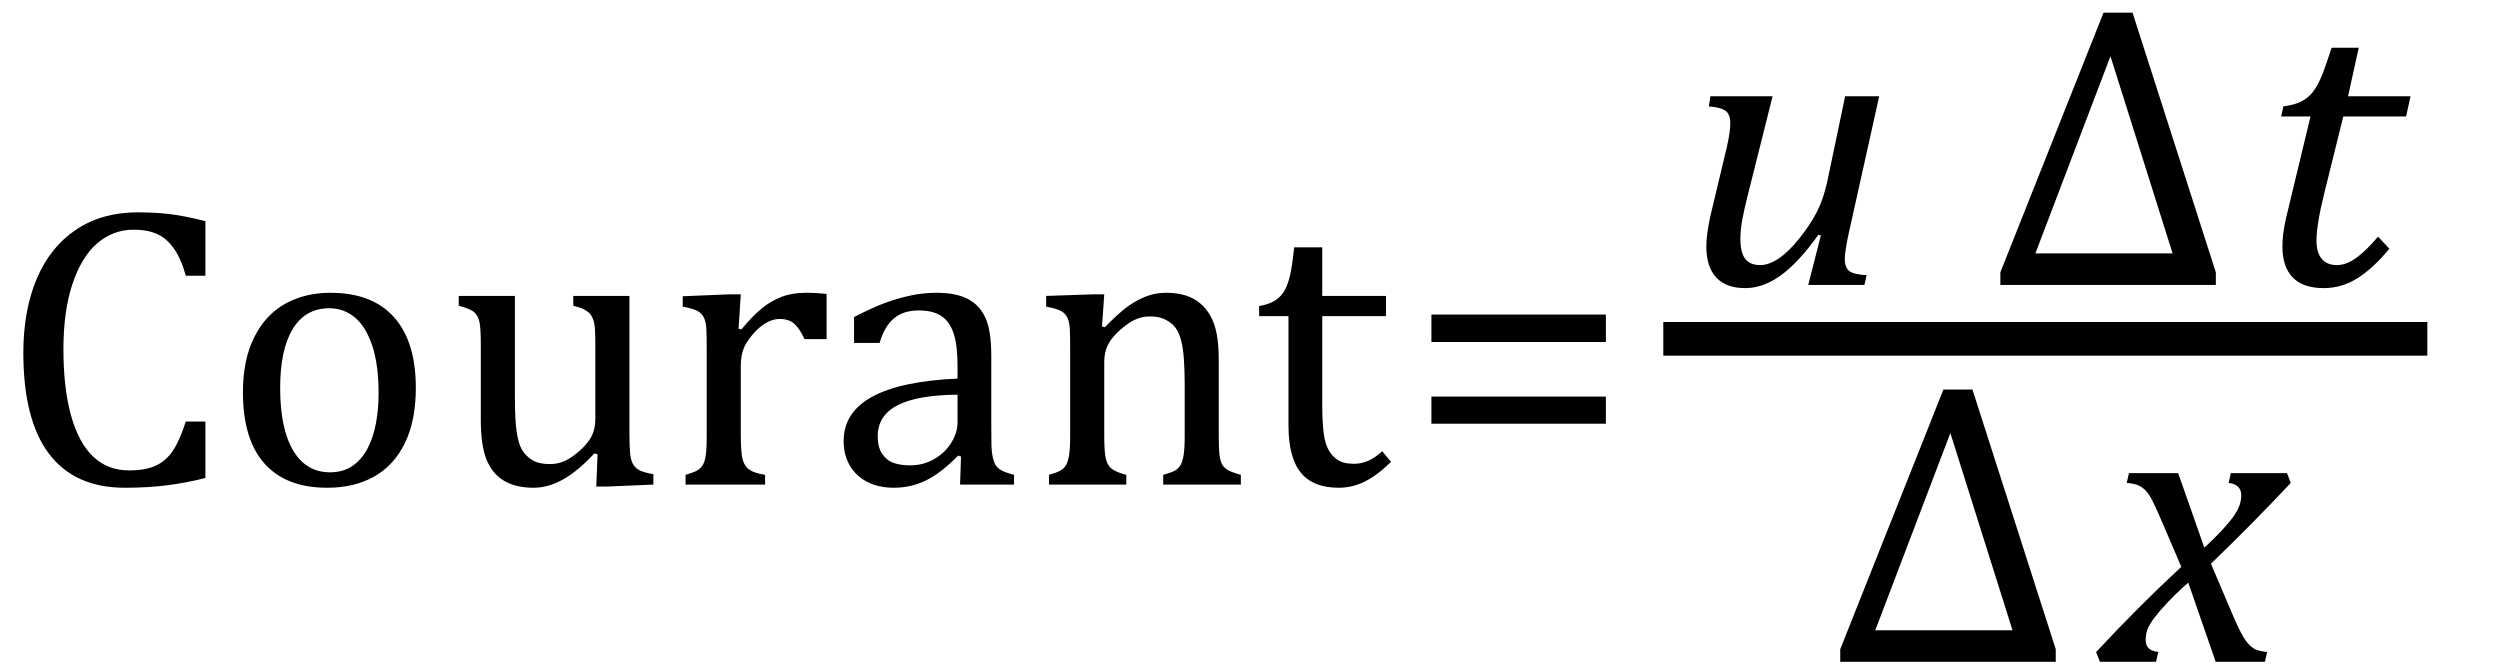
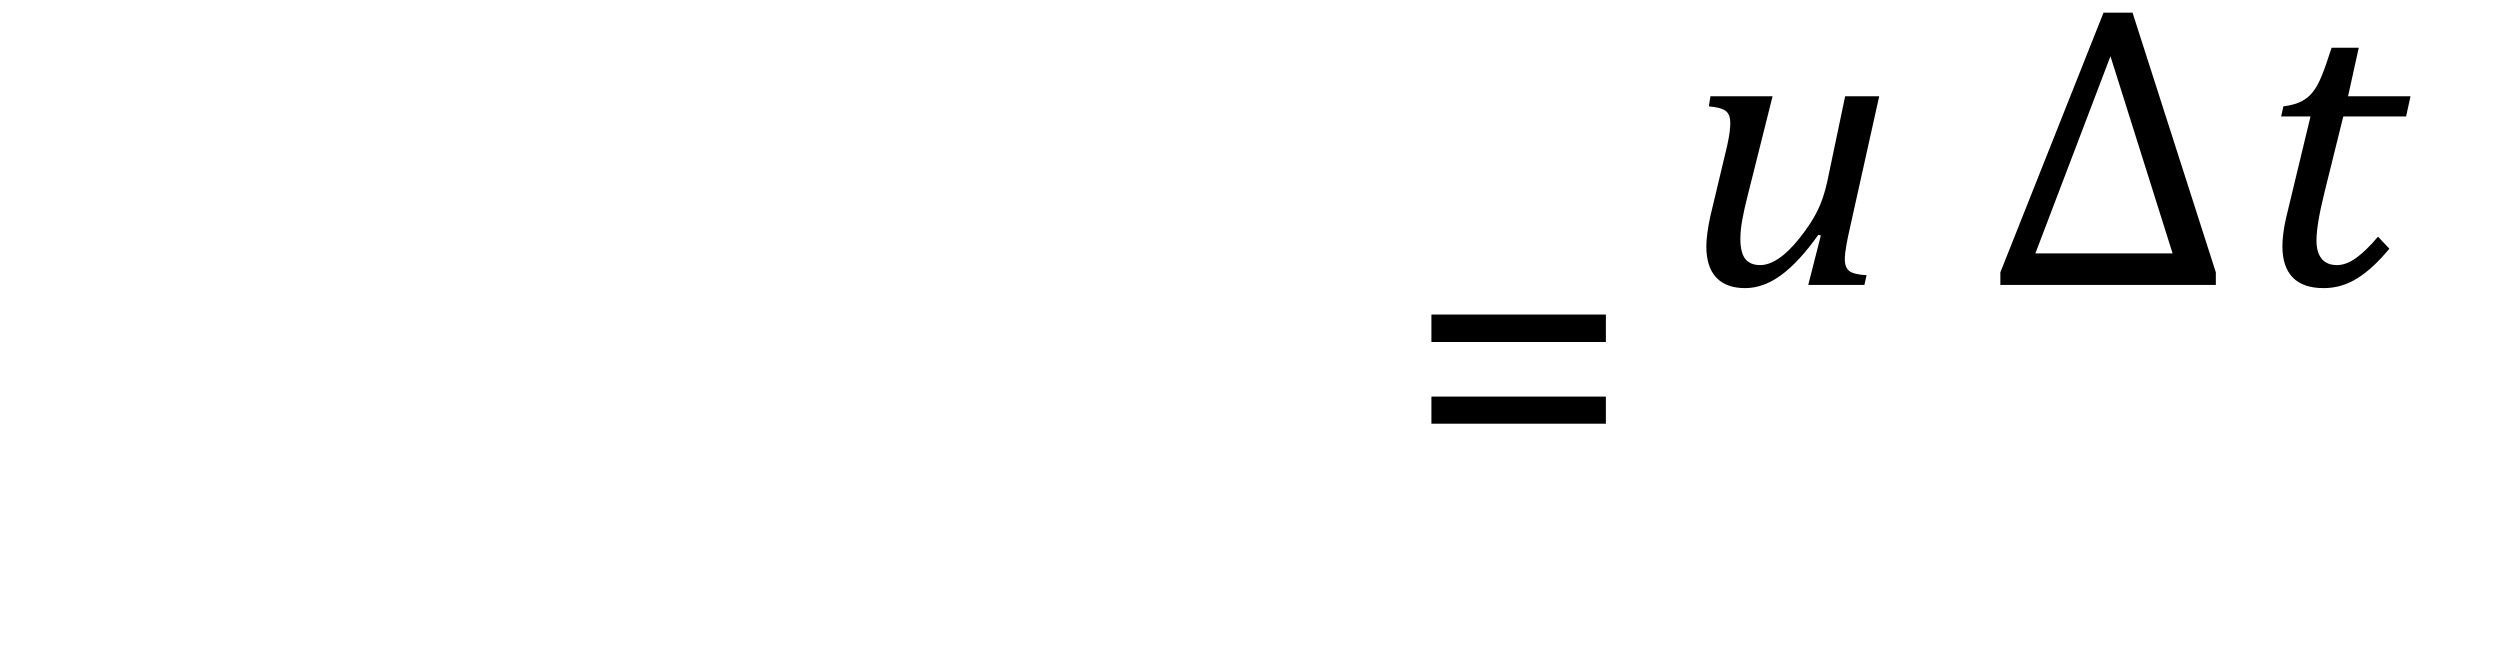
<svg xmlns="http://www.w3.org/2000/svg" stroke-dasharray="none" shape-rendering="auto" font-family="'Dialog'" width="123.813" text-rendering="auto" fill-opacity="1" contentScriptType="text/ecmascript" color-interpolation="auto" color-rendering="auto" preserveAspectRatio="xMidYMid meet" font-size="12" fill="black" stroke="black" image-rendering="auto" stroke-miterlimit="10" zoomAndPan="magnify" version="1.0" stroke-linecap="square" stroke-linejoin="miter" contentStyleType="text/css" font-style="normal" height="33" stroke-width="1" stroke-dashoffset="0" font-weight="normal" stroke-opacity="1" y="-9">
  <defs id="genericDefs" />
  <g>
    <g text-rendering="optimizeLegibility" transform="translate(0,24)" color-rendering="optimizeQuality" color-interpolation="linearRGB" image-rendering="optimizeQuality">
-       <path d="M10.172 -13.047 L10.172 -10.344 L9.203 -10.344 Q8.969 -11.188 8.609 -11.695 Q8.25 -12.203 7.773 -12.414 Q7.297 -12.625 6.625 -12.625 Q5.609 -12.625 4.828 -11.961 Q4.047 -11.297 3.594 -9.953 Q3.141 -8.609 3.141 -6.703 Q3.141 -4.781 3.516 -3.43 Q3.891 -2.078 4.609 -1.391 Q5.328 -0.703 6.391 -0.703 Q7.188 -0.703 7.695 -0.93 Q8.203 -1.156 8.547 -1.656 Q8.891 -2.156 9.203 -3.125 L10.172 -3.125 L10.172 -0.328 Q9.266 -0.094 8.297 0.031 Q7.328 0.156 6.188 0.156 Q3.703 0.156 2.43 -1.523 Q1.156 -3.203 1.156 -6.531 Q1.156 -8.625 1.82 -10.195 Q2.484 -11.766 3.766 -12.625 Q5.047 -13.484 6.812 -13.484 Q7.703 -13.484 8.453 -13.391 Q9.203 -13.297 10.172 -13.047 ZM16.203 0.156 Q14.172 0.156 13.102 -1.039 Q12.031 -2.234 12.031 -4.578 Q12.031 -6.188 12.594 -7.305 Q13.156 -8.422 14.133 -8.961 Q15.109 -9.5 16.359 -9.5 Q18.438 -9.5 19.516 -8.289 Q20.594 -7.078 20.594 -4.797 Q20.594 -3.172 20.055 -2.062 Q19.516 -0.953 18.531 -0.398 Q17.547 0.156 16.203 0.156 ZM13.875 -4.781 Q13.875 -2.781 14.516 -1.695 Q15.156 -0.609 16.344 -0.609 Q17 -0.609 17.461 -0.93 Q17.922 -1.25 18.203 -1.789 Q18.484 -2.328 18.617 -3.031 Q18.75 -3.734 18.75 -4.516 Q18.75 -5.953 18.43 -6.898 Q18.109 -7.844 17.562 -8.289 Q17.016 -8.734 16.312 -8.734 Q15.125 -8.734 14.5 -7.711 Q13.875 -6.688 13.875 -4.781 ZM22.719 -9.344 L25.5 -9.344 L25.5 -4.359 Q25.5 -3.219 25.586 -2.625 Q25.672 -2.031 25.852 -1.727 Q26.031 -1.422 26.352 -1.219 Q26.672 -1.016 27.234 -1.016 Q27.609 -1.016 27.953 -1.164 Q28.297 -1.312 28.711 -1.68 Q29.125 -2.047 29.305 -2.406 Q29.484 -2.766 29.484 -3.25 L29.484 -6.906 Q29.484 -7.469 29.461 -7.75 Q29.438 -8.031 29.367 -8.203 Q29.297 -8.375 29.203 -8.477 Q29.109 -8.578 28.938 -8.672 Q28.766 -8.766 28.391 -8.859 L28.391 -9.344 L31.172 -9.344 L31.172 -2.672 Q31.172 -1.922 31.203 -1.586 Q31.234 -1.25 31.328 -1.055 Q31.422 -0.859 31.625 -0.734 Q31.828 -0.609 32.359 -0.516 L32.359 0 L30.125 0.094 L29.531 0.094 L29.594 -1.5 L29.438 -1.547 Q28.625 -0.672 27.891 -0.258 Q27.156 0.156 26.422 0.156 Q25.531 0.156 24.953 -0.195 Q24.375 -0.547 24.094 -1.242 Q23.812 -1.938 23.812 -3.219 L23.812 -6.906 Q23.812 -7.719 23.75 -8.031 Q23.688 -8.344 23.5 -8.523 Q23.312 -8.703 22.719 -8.859 L22.719 -9.344 ZM36.578 -7.719 L36.719 -7.688 Q37.266 -8.344 37.719 -8.719 Q38.172 -9.094 38.703 -9.297 Q39.234 -9.5 39.922 -9.5 Q40.484 -9.5 40.938 -9.438 L40.938 -7.203 L39.844 -7.203 Q39.609 -7.719 39.344 -7.961 Q39.078 -8.203 38.609 -8.203 Q38.266 -8.203 37.922 -8 Q37.578 -7.797 37.25 -7.406 Q36.922 -7.016 36.805 -6.672 Q36.688 -6.328 36.688 -5.859 L36.688 -2.438 Q36.688 -1.547 36.789 -1.211 Q36.891 -0.875 37.141 -0.719 Q37.391 -0.562 37.891 -0.484 L37.891 0 L33.953 0 L33.953 -0.484 Q34.328 -0.594 34.492 -0.68 Q34.656 -0.766 34.773 -0.922 Q34.891 -1.078 34.945 -1.406 Q35 -1.734 35 -2.406 L35 -6.672 Q35 -7.297 34.984 -7.68 Q34.969 -8.062 34.852 -8.289 Q34.734 -8.516 34.492 -8.625 Q34.25 -8.734 33.812 -8.812 L33.812 -9.328 L36.094 -9.422 L36.688 -9.422 L36.578 -7.719 ZM47.594 -1.391 L47.453 -1.438 Q46.594 -0.562 45.852 -0.203 Q45.109 0.156 44.266 0.156 Q43.516 0.156 42.953 -0.133 Q42.391 -0.422 42.086 -0.945 Q41.781 -1.469 41.781 -2.156 Q41.781 -3.578 43.195 -4.352 Q44.609 -5.125 47.422 -5.25 L47.422 -5.891 Q47.422 -6.906 47.227 -7.492 Q47.031 -8.078 46.617 -8.352 Q46.203 -8.625 45.5 -8.625 Q44.734 -8.625 44.266 -8.227 Q43.797 -7.828 43.562 -7.016 L42.297 -7.016 L42.297 -8.297 Q43.234 -8.781 43.859 -9.008 Q44.484 -9.234 45.109 -9.367 Q45.734 -9.5 46.375 -9.5 Q47.344 -9.5 47.93 -9.195 Q48.516 -8.891 48.805 -8.258 Q49.094 -7.625 49.094 -6.344 L49.094 -2.938 Q49.094 -2.219 49.102 -1.922 Q49.109 -1.625 49.164 -1.367 Q49.219 -1.109 49.312 -0.961 Q49.406 -0.812 49.602 -0.703 Q49.797 -0.594 50.219 -0.484 L50.219 0 L47.547 0 L47.594 -1.391 ZM47.422 -4.453 Q45.438 -4.438 44.453 -3.93 Q43.469 -3.422 43.469 -2.391 Q43.469 -1.844 43.695 -1.516 Q43.922 -1.188 44.266 -1.07 Q44.609 -0.953 45.078 -0.953 Q45.734 -0.953 46.281 -1.273 Q46.828 -1.594 47.125 -2.094 Q47.422 -2.594 47.422 -3.078 L47.422 -4.453 ZM61.453 0 L57.609 0 L57.609 -0.484 Q58 -0.594 58.164 -0.68 Q58.328 -0.766 58.438 -0.922 Q58.547 -1.078 58.609 -1.406 Q58.672 -1.734 58.672 -2.406 L58.672 -4.969 Q58.672 -5.641 58.633 -6.203 Q58.594 -6.766 58.5 -7.117 Q58.406 -7.469 58.281 -7.672 Q58.156 -7.875 57.969 -8.016 Q57.781 -8.156 57.547 -8.242 Q57.312 -8.328 56.938 -8.328 Q56.562 -8.328 56.219 -8.172 Q55.875 -8.016 55.461 -7.648 Q55.047 -7.281 54.867 -6.914 Q54.688 -6.547 54.688 -6.078 L54.688 -2.438 Q54.688 -1.609 54.766 -1.281 Q54.844 -0.953 55.062 -0.781 Q55.281 -0.609 55.781 -0.484 L55.781 0 L51.953 0 L51.953 -0.484 Q52.328 -0.594 52.492 -0.68 Q52.656 -0.766 52.766 -0.922 Q52.875 -1.078 52.938 -1.406 Q53 -1.734 53 -2.406 L53 -6.672 Q53 -7.297 52.984 -7.68 Q52.969 -8.062 52.852 -8.289 Q52.734 -8.516 52.492 -8.625 Q52.25 -8.734 51.812 -8.812 L51.812 -9.344 L54.094 -9.422 L54.688 -9.422 L54.578 -7.828 L54.719 -7.797 Q55.438 -8.531 55.883 -8.844 Q56.328 -9.156 56.781 -9.328 Q57.234 -9.5 57.75 -9.5 Q58.281 -9.5 58.695 -9.375 Q59.109 -9.25 59.422 -8.992 Q59.734 -8.734 59.945 -8.359 Q60.156 -7.984 60.258 -7.461 Q60.359 -6.938 60.359 -6.125 L60.359 -2.438 Q60.359 -1.766 60.398 -1.461 Q60.438 -1.156 60.531 -0.992 Q60.625 -0.828 60.812 -0.719 Q61 -0.609 61.453 -0.484 L61.453 0 ZM62.359 -8.844 Q62.844 -8.922 63.148 -9.117 Q63.453 -9.312 63.625 -9.625 Q63.797 -9.938 63.898 -10.398 Q64 -10.859 64.094 -11.75 L65.484 -11.75 L65.484 -9.344 L68.641 -9.344 L68.641 -8.344 L65.484 -8.344 L65.484 -4 Q65.484 -3.062 65.562 -2.5 Q65.641 -1.938 65.859 -1.617 Q66.078 -1.297 66.352 -1.164 Q66.625 -1.031 67.047 -1.031 Q67.438 -1.031 67.781 -1.188 Q68.125 -1.344 68.453 -1.656 L68.891 -1.125 Q68.203 -0.453 67.586 -0.148 Q66.969 0.156 66.297 0.156 Q65.031 0.156 64.422 -0.594 Q63.812 -1.344 63.812 -2.938 L63.812 -8.344 L62.359 -8.344 L62.359 -8.844 Z" stroke="none" />
-     </g>
+       </g>
    <g text-rendering="optimizeLegibility" transform="translate(69.672,24)" color-rendering="optimizeQuality" color-interpolation="linearRGB" image-rendering="optimizeQuality">
      <path d="M1.219 -7.062 L1.219 -8.422 L9.859 -8.422 L9.859 -7.062 L1.219 -7.062 ZM1.219 -3.016 L1.219 -4.359 L9.859 -4.359 L9.859 -3.016 L1.219 -3.016 Z" stroke="none" />
    </g>
    <g text-rendering="optimizeLegibility" stroke-width="1.667" color-interpolation="linearRGB" color-rendering="optimizeQuality" image-rendering="optimizeQuality">
-       <line y2="16.78" fill="none" x1="83.209" x2="119.381" y1="16.78" />
      <path d="M1.5 -9.344 L4.578 -9.344 L3.328 -4.359 Q3.188 -3.812 3.086 -3.273 Q2.984 -2.734 2.984 -2.281 Q2.984 -1.594 3.227 -1.289 Q3.469 -0.984 3.969 -0.984 Q4.391 -0.984 4.883 -1.312 Q5.375 -1.641 5.922 -2.328 Q6.469 -3.016 6.781 -3.633 Q7.094 -4.25 7.281 -5.094 L8.172 -9.344 L9.859 -9.344 L8.375 -2.672 Q8.312 -2.406 8.234 -1.977 Q8.156 -1.547 8.156 -1.266 Q8.156 -0.859 8.383 -0.688 Q8.609 -0.516 9.234 -0.484 L9.125 0 L6.344 0 L6.969 -2.453 L6.844 -2.484 Q5.891 -1.141 5.008 -0.492 Q4.125 0.156 3.219 0.156 Q2.281 0.156 1.789 -0.367 Q1.297 -0.891 1.297 -1.922 Q1.297 -2.203 1.352 -2.602 Q1.406 -3 1.5 -3.422 L2.328 -6.891 Q2.422 -7.328 2.453 -7.578 Q2.484 -7.828 2.484 -8.016 Q2.484 -8.453 2.25 -8.625 Q2.016 -8.797 1.422 -8.844 L1.5 -9.344 Z" stroke-width="1" transform="translate(83.209,14.113)" stroke="none" />
    </g>
    <g text-rendering="optimizeLegibility" transform="translate(98.568,14.113)" color-rendering="optimizeQuality" color-interpolation="linearRGB" image-rendering="optimizeQuality">
      <path d="M0.5 0 L0.5 -0.625 L5.609 -13.484 L7.047 -13.484 L11.172 -0.625 L11.172 0 L0.5 0 ZM2.234 -1.562 L9.031 -1.562 L5.953 -11.328 L2.234 -1.562 Z" stroke="none" />
    </g>
    <g text-rendering="optimizeLegibility" transform="translate(111.74,14.113)" color-rendering="optimizeQuality" color-interpolation="linearRGB" image-rendering="optimizeQuality">
      <path d="M6.594 -1.797 Q5.797 -0.828 5.016 -0.336 Q4.234 0.156 3.344 0.156 Q2.312 0.156 1.805 -0.375 Q1.297 -0.906 1.297 -1.906 Q1.297 -2.516 1.469 -3.281 L2.688 -8.344 L1.234 -8.344 L1.344 -8.844 Q1.922 -8.922 2.258 -9.102 Q2.594 -9.281 2.82 -9.578 Q3.047 -9.875 3.242 -10.352 Q3.438 -10.828 3.734 -11.75 L5.078 -11.75 L4.547 -9.344 L7.641 -9.344 L7.422 -8.344 L4.312 -8.344 L3.375 -4.562 Q2.984 -2.984 2.984 -2.203 Q2.984 -1.609 3.242 -1.297 Q3.5 -0.984 4 -0.984 Q4.453 -0.984 4.945 -1.336 Q5.438 -1.688 6.031 -2.391 L6.594 -1.797 Z" stroke="none" />
    </g>
    <g text-rendering="optimizeLegibility" transform="translate(90.639,32.776)" color-rendering="optimizeQuality" color-interpolation="linearRGB" image-rendering="optimizeQuality">
-       <path d="M0.5 0 L0.5 -0.625 L5.609 -13.484 L7.047 -13.484 L11.172 -0.625 L11.172 0 L0.5 0 ZM2.234 -1.562 L9.031 -1.562 L5.953 -11.328 L2.234 -1.562 Z" stroke="none" />
-     </g>
+       </g>
    <g text-rendering="optimizeLegibility" transform="translate(104.217,32.776)" color-rendering="optimizeQuality" color-interpolation="linearRGB" image-rendering="optimizeQuality">
-       <path d="M9.234 -8.859 Q7.344 -6.844 5.281 -4.859 L6.188 -2.719 Q6.547 -1.859 6.758 -1.461 Q6.969 -1.062 7.148 -0.875 Q7.328 -0.688 7.5 -0.609 Q7.672 -0.531 8.062 -0.484 L7.953 0 L5.516 0 L4.156 -3.922 Q3.922 -3.719 3.539 -3.352 Q3.156 -2.984 2.797 -2.57 Q2.438 -2.156 2.289 -1.906 Q2.141 -1.656 2.094 -1.469 Q2.047 -1.281 2.047 -1.078 Q2.047 -0.828 2.188 -0.68 Q2.328 -0.531 2.672 -0.484 L2.562 0 L-0.219 0 L-0.406 -0.484 Q1.734 -2.781 3.812 -4.703 L2.875 -6.891 Q2.594 -7.547 2.422 -7.898 Q2.25 -8.25 2.086 -8.438 Q1.922 -8.625 1.711 -8.727 Q1.5 -8.828 1.109 -8.859 L1.219 -9.344 L3.656 -9.344 L4.953 -5.656 Q5.438 -6.094 5.867 -6.562 Q6.297 -7.031 6.469 -7.305 Q6.641 -7.578 6.711 -7.797 Q6.781 -8.016 6.781 -8.25 Q6.781 -8.781 6.156 -8.859 L6.266 -9.344 L9.047 -9.344 L9.234 -8.859 Z" stroke="none" />
-     </g>
+       </g>
  </g>
</svg>